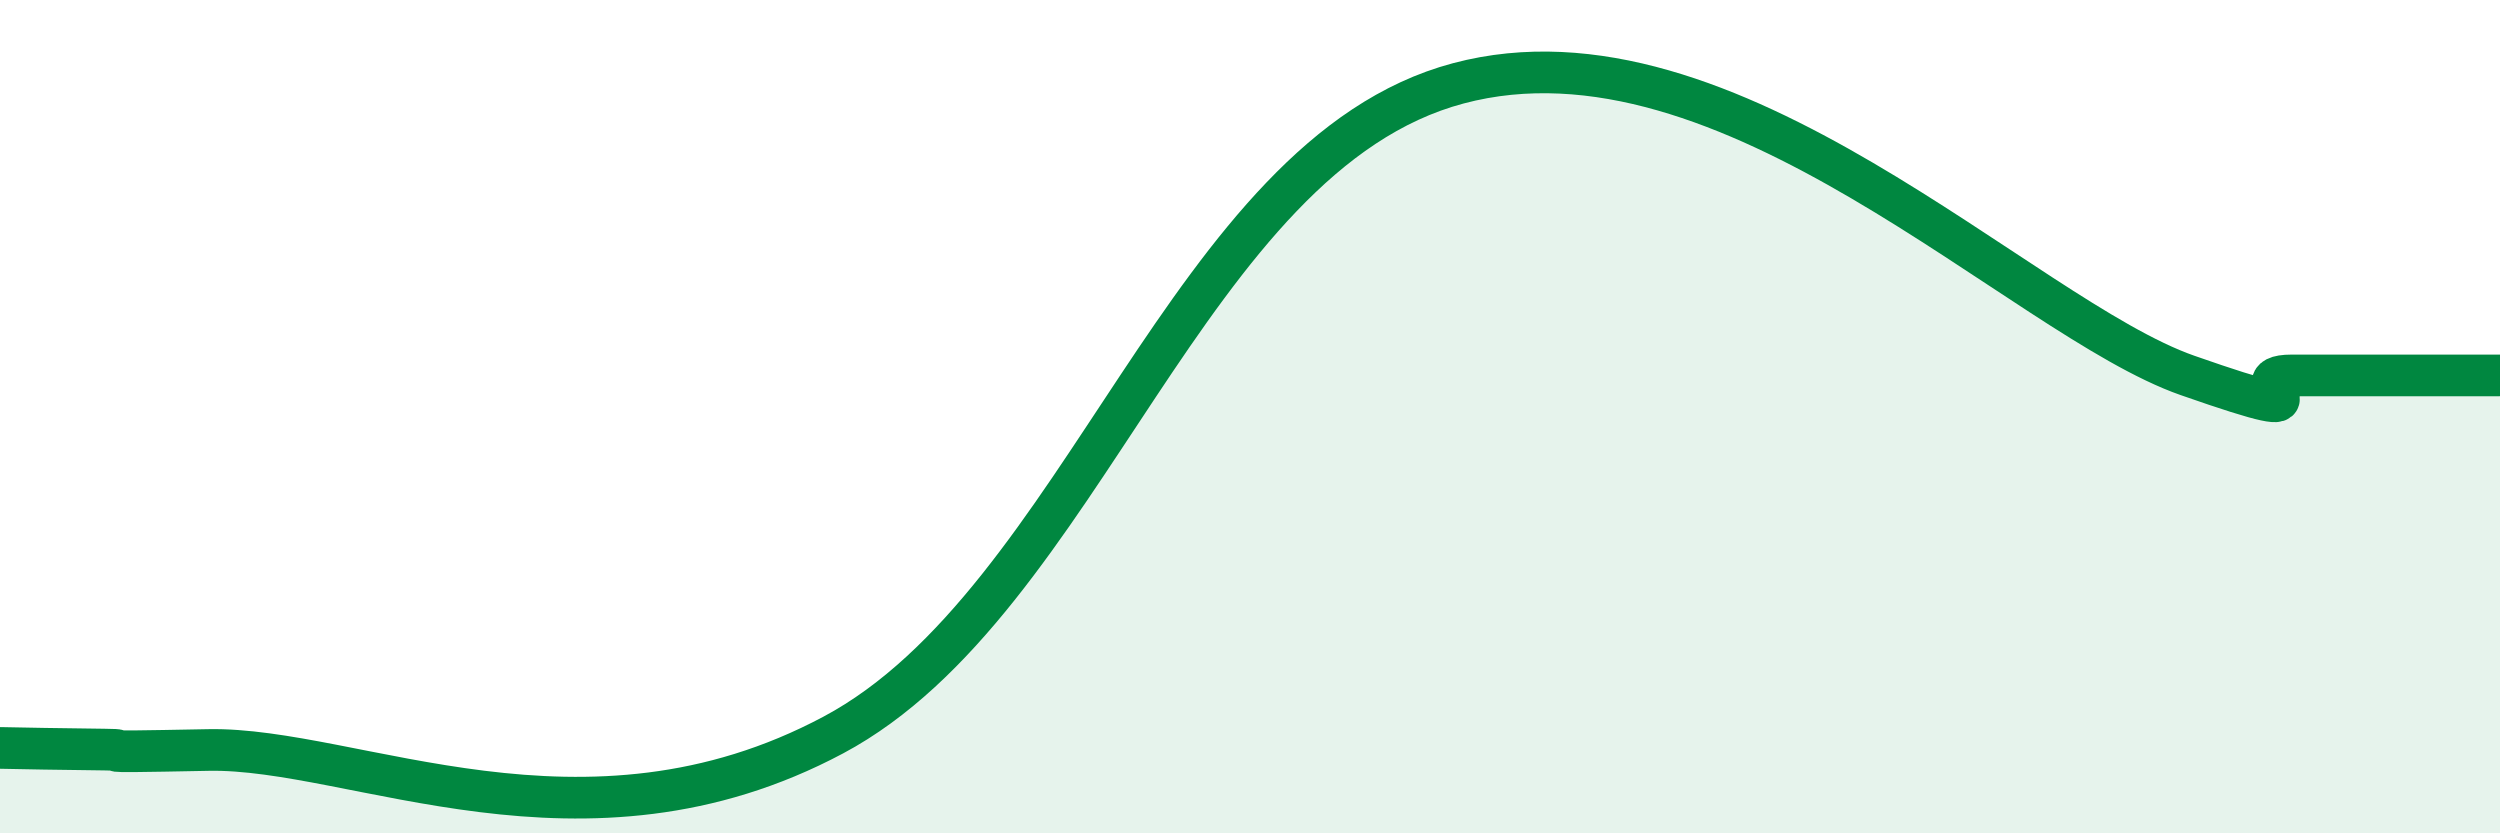
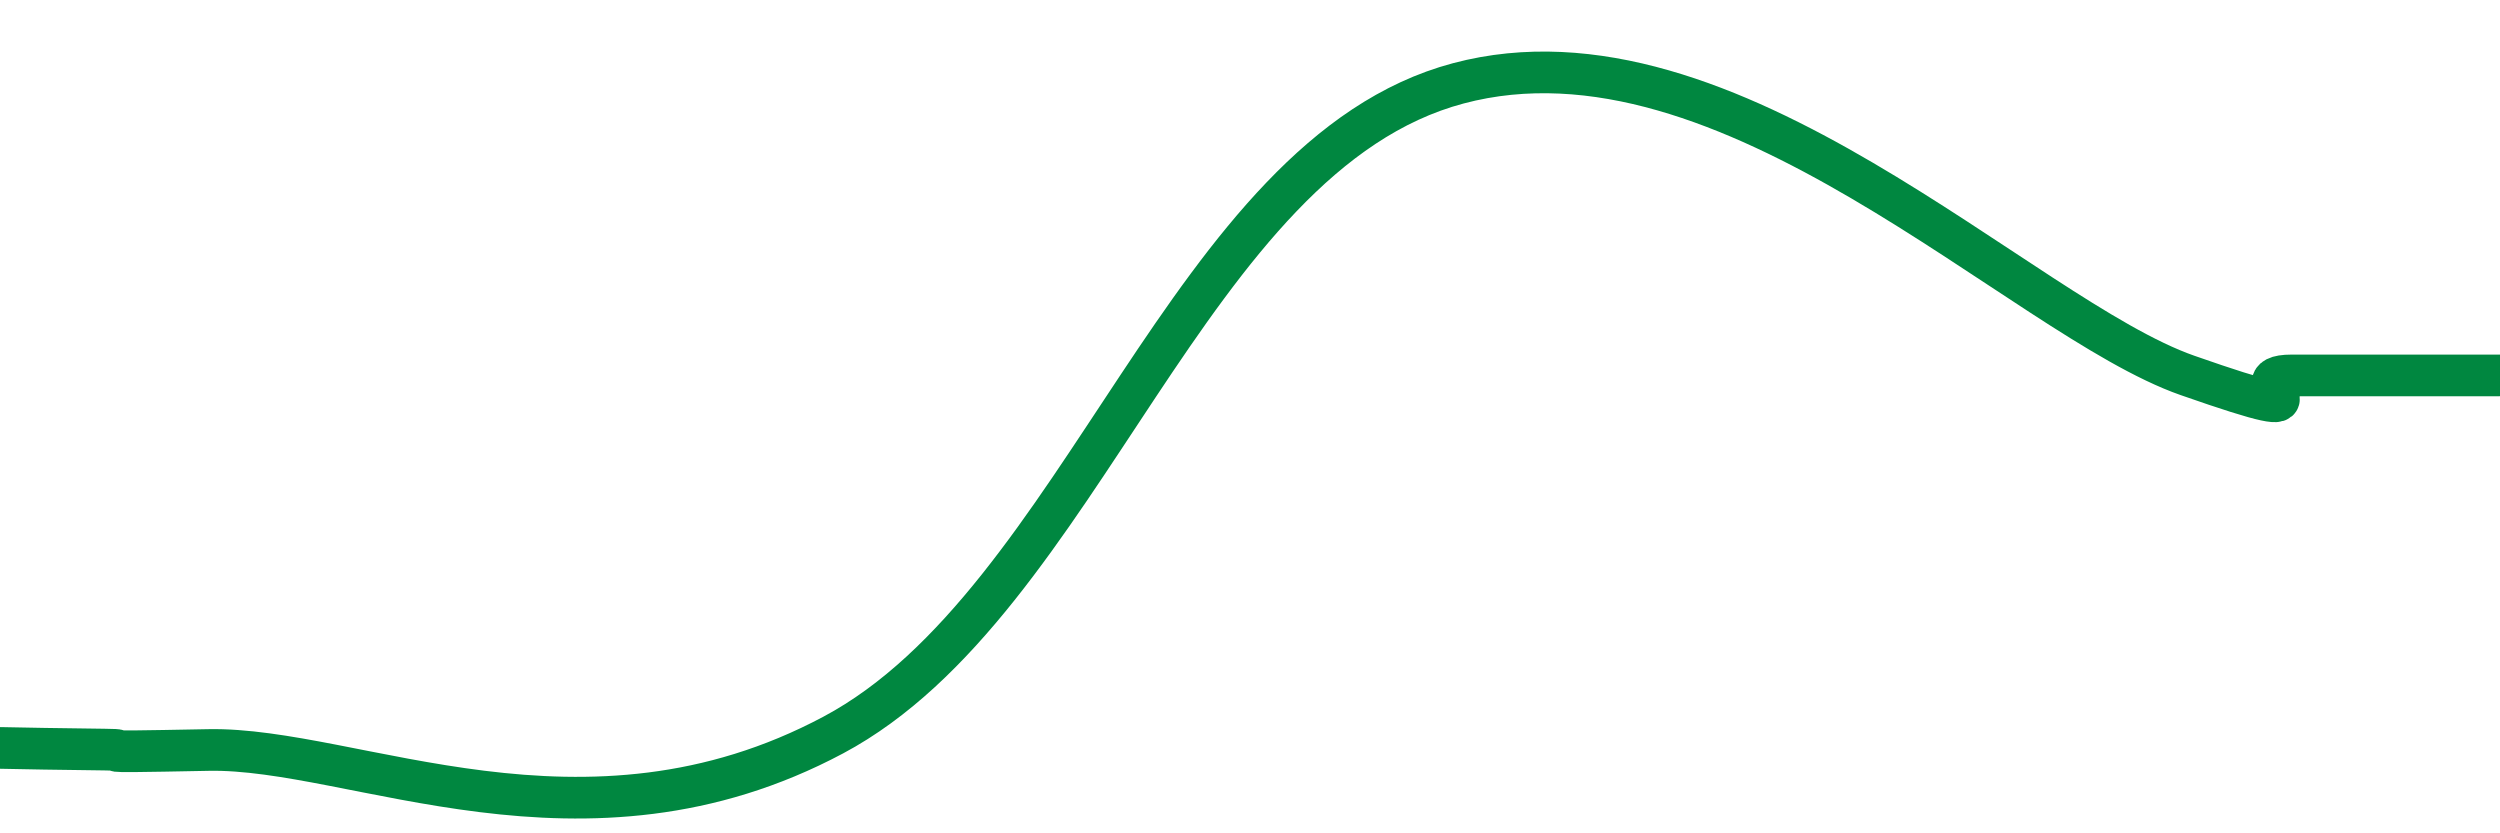
<svg xmlns="http://www.w3.org/2000/svg" width="60" height="20" viewBox="0 0 60 20">
-   <path d="M 0,17.95 C 0.5,17.96 1.5,17.98 2.5,17.99 C 3.5,18 1.5,18.07 5,18 C 8.5,17.93 14,20.84 20,17.64 C 26,14.44 28.5,3.73 35,2 C 41.5,0.27 48.5,7.61 52.5,9.01 C 56.5,10.41 53.5,9.01 55,9.01 C 56.5,9.01 59,9.01 60,9.01L60 20L0 20Z" fill="#008740" opacity="0.1" stroke-linecap="round" stroke-linejoin="round" />
  <path d="M 0,17.95 C 0.5,17.96 1.5,17.98 2.5,17.99 C 3.5,18 1.5,18.07 5,18 C 8.5,17.93 14,20.84 20,17.64 C 26,14.44 28.5,3.73 35,2 C 41.5,0.27 48.5,7.61 52.5,9.01 C 56.5,10.41 53.5,9.01 55,9.01 C 56.5,9.01 59,9.01 60,9.01" stroke="#008740" stroke-width="1" fill="none" stroke-linecap="round" stroke-linejoin="round" />
</svg>